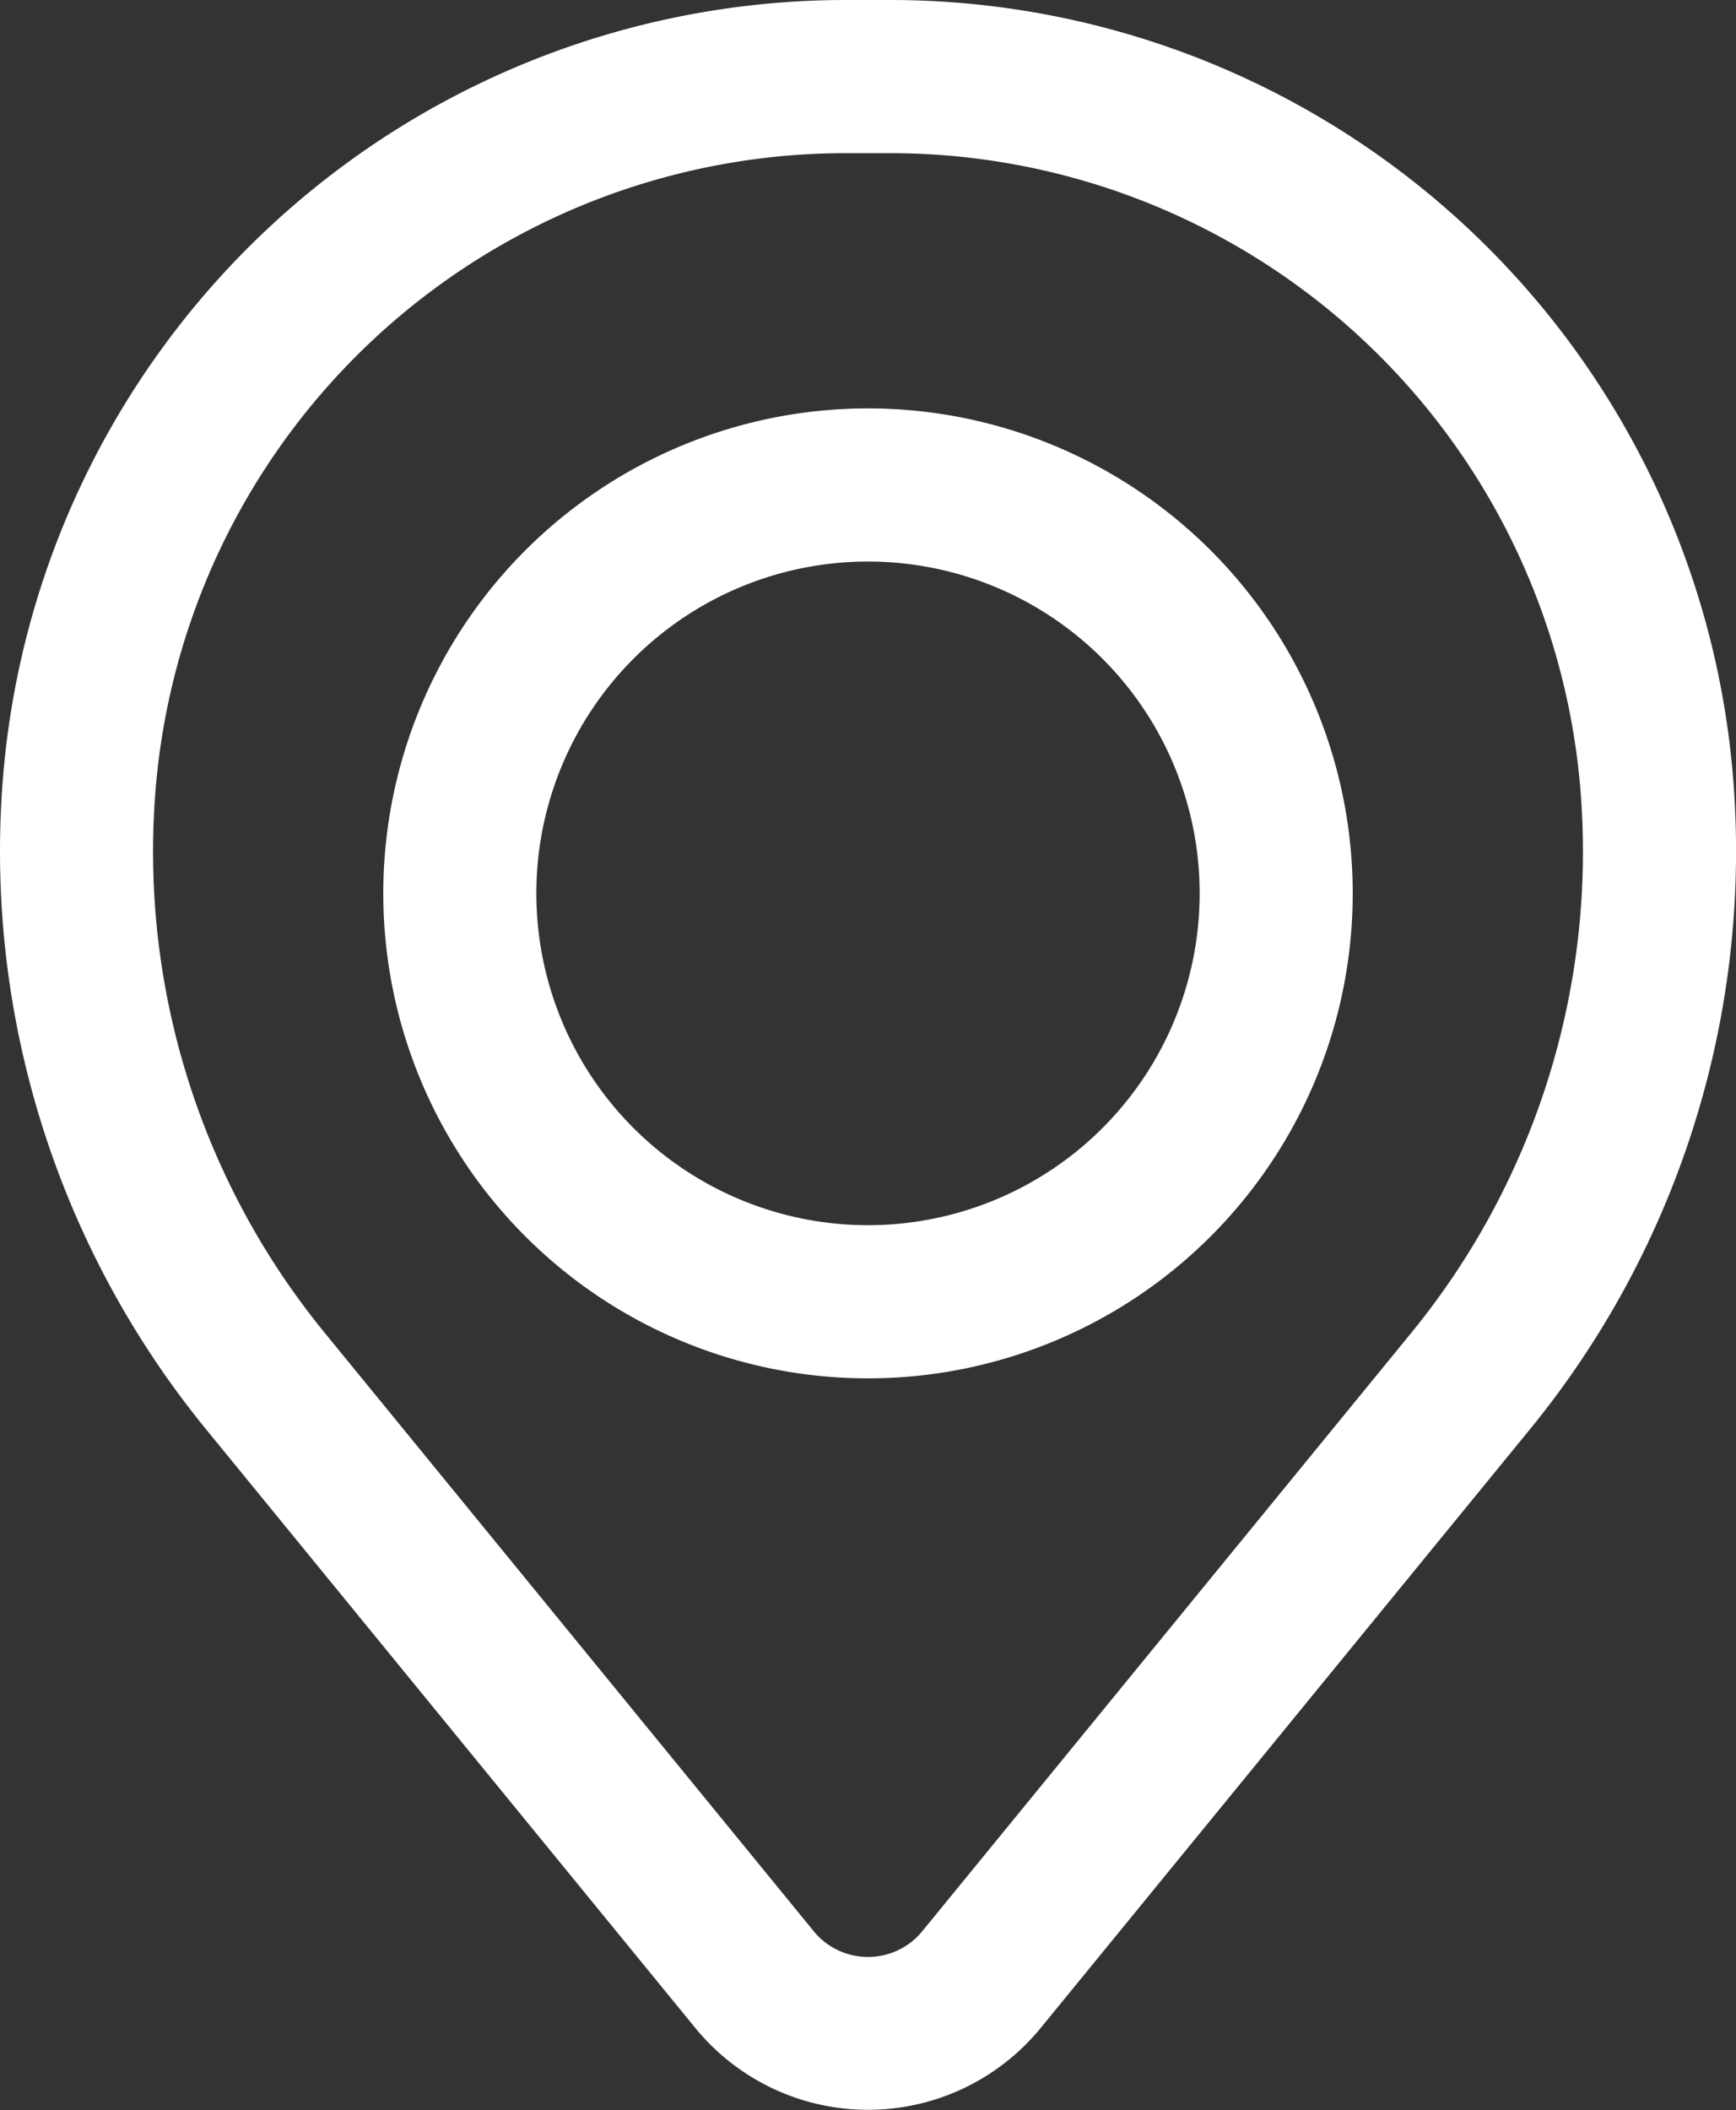
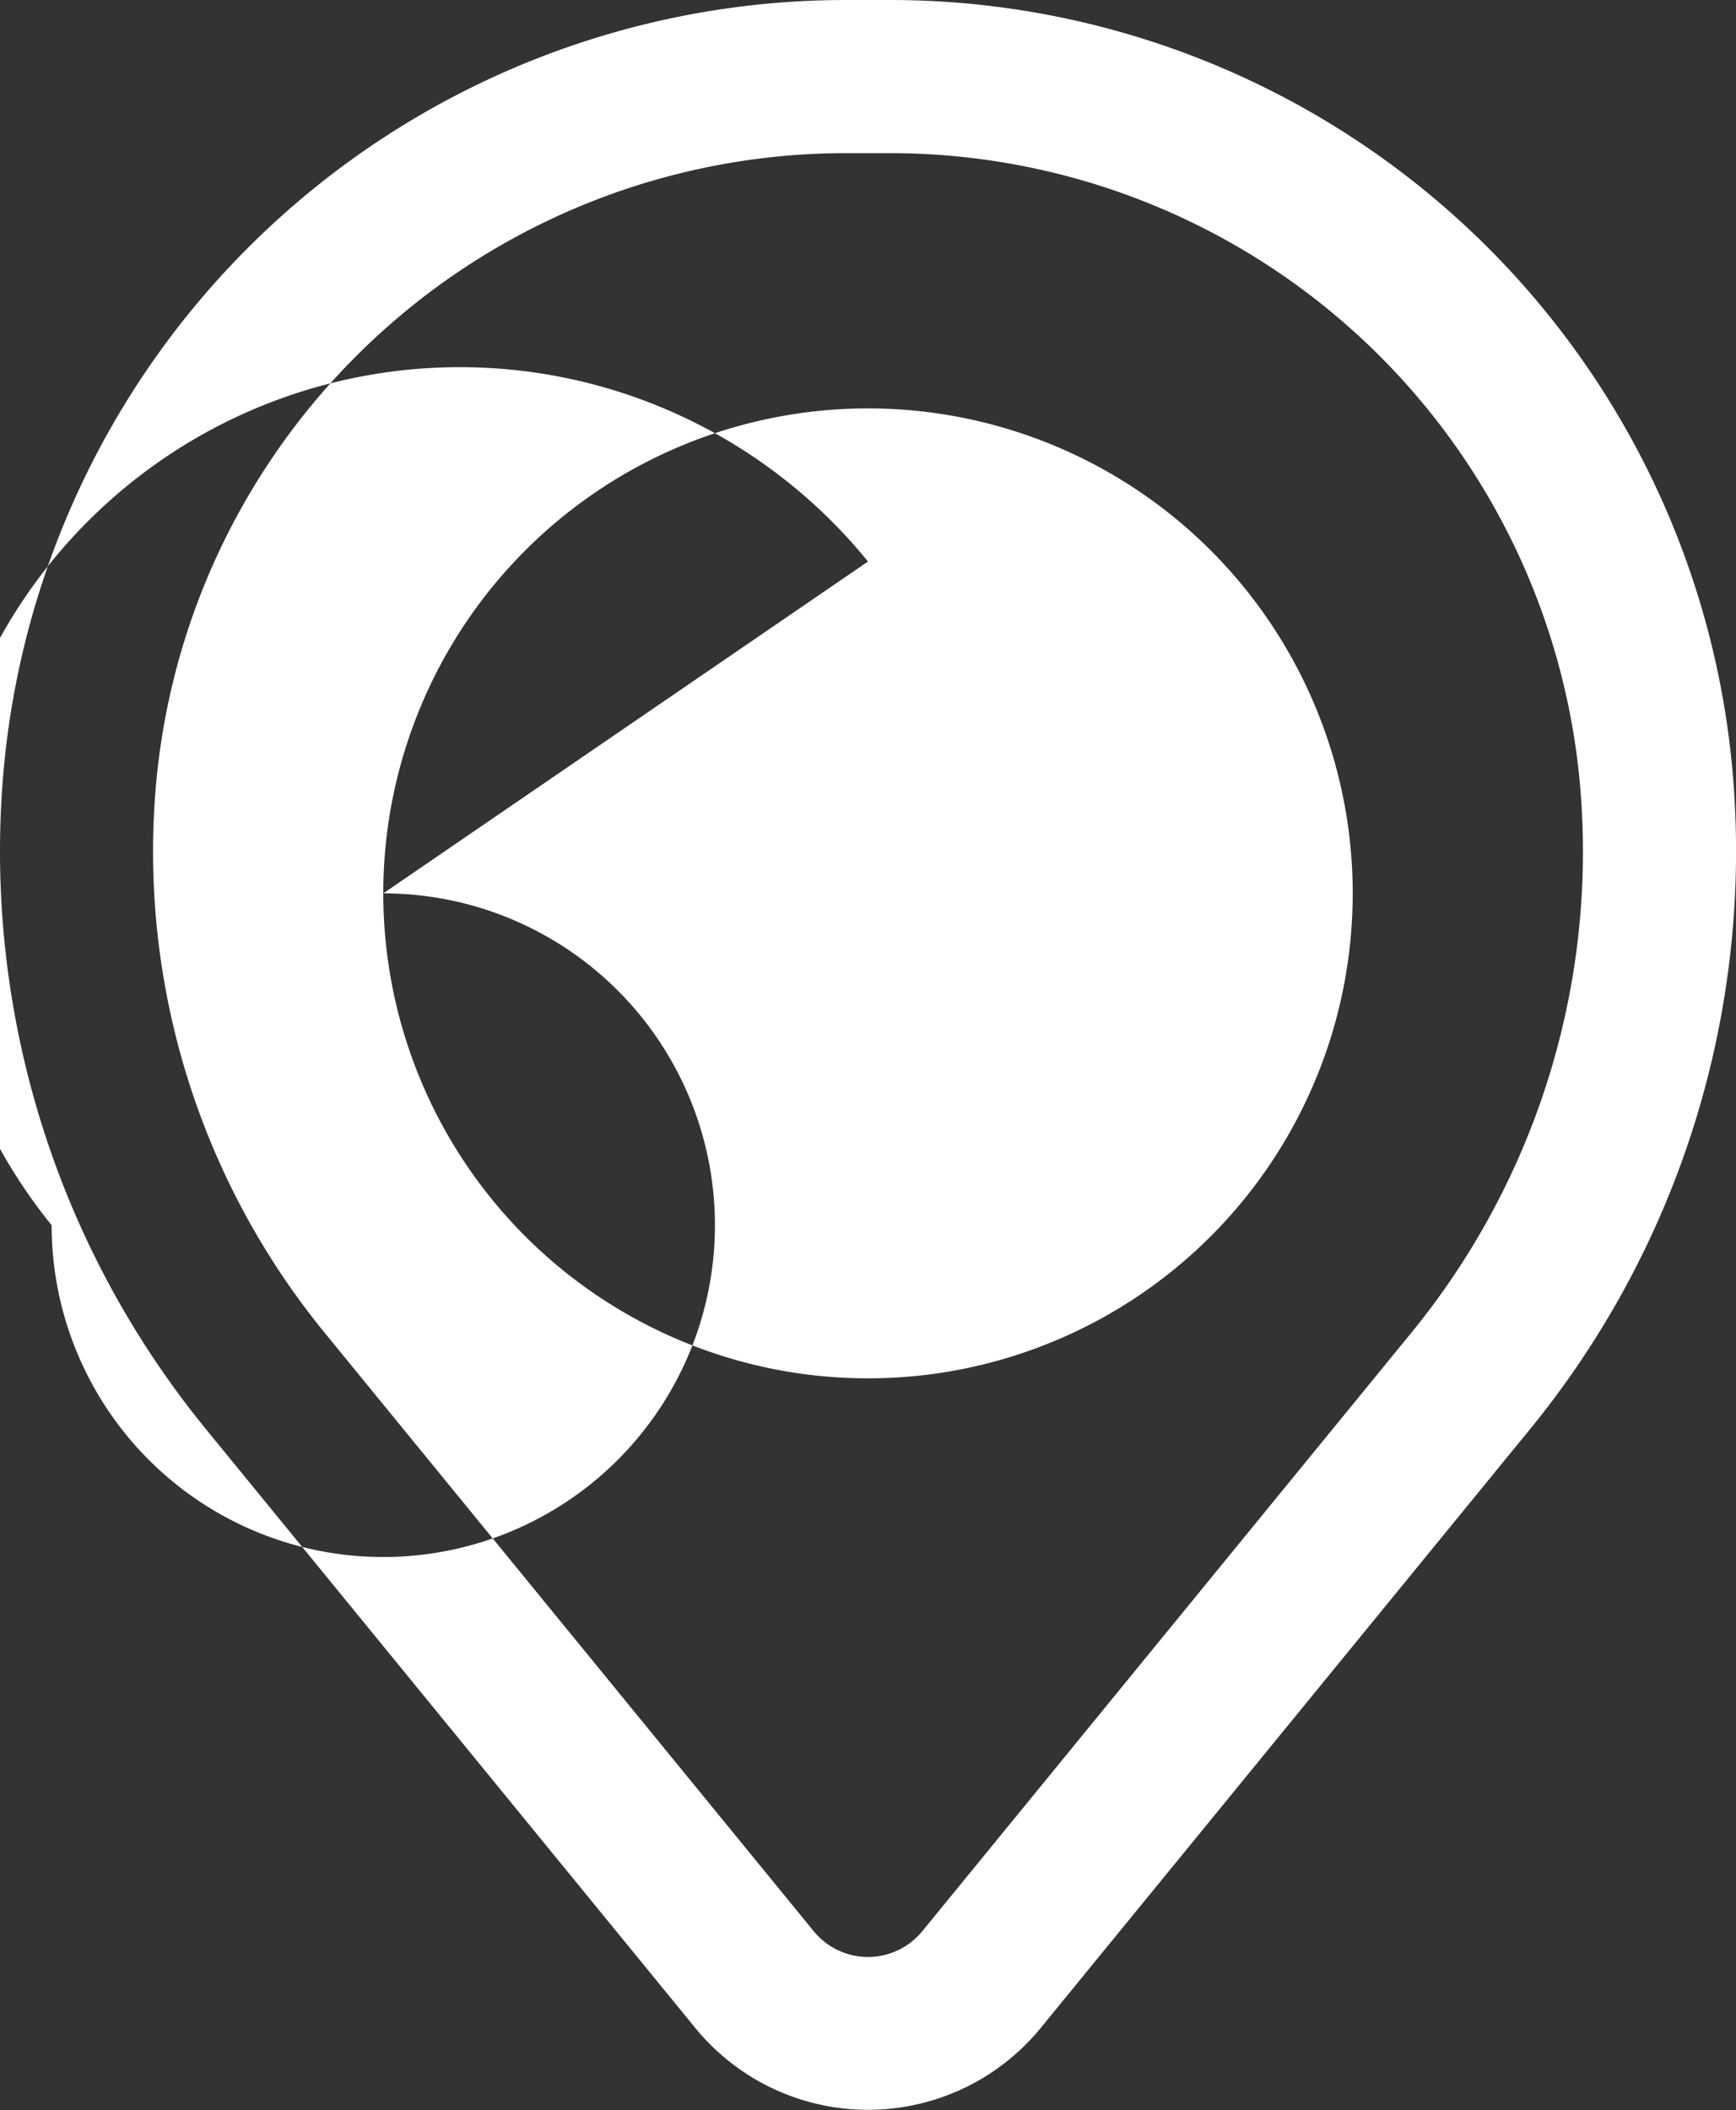
<svg xmlns="http://www.w3.org/2000/svg" width="17.012" height="20.667" viewBox="0 0 17.012 20.667">
  <rect x="0" y="0" width="17.012" height="20.667" fill="#333333" stroke="none" />
  <g id="Location" transform="translate(-3.494 -1.25)" style="mix-blend-mode: normal;isolation: isolate">
-     <path id="Icon" d="M3.756,8.75A4.75,4.75,0,1,0,8.506,4,4.75,4.75,0,0,0,3.756,8.75ZM8.506,5.5a3.25,3.25,0,1,1-3.25,3.25A3.25,3.25,0,0,1,8.506,5.5ZM.03,7.607A8.943,8.943,0,0,0,2.02,14l4.793,5.862a2.187,2.187,0,0,0,3.386,0L14.992,14a8.943,8.943,0,0,0,1.99-6.4A8.288,8.288,0,0,0,8.722,0H8.29A8.288,8.288,0,0,0,.03,7.607ZM8.29,1.5h.432a6.788,6.788,0,0,1,6.765,6.23,7.443,7.443,0,0,1-1.656,5.323L9.038,18.915a.687.687,0,0,1-1.064,0L3.181,13.053A7.443,7.443,0,0,1,1.525,7.73,6.788,6.788,0,0,1,8.29,1.5Z" transform="translate(3.494 1.25)" fill="#fff" style="mix-blend-mode: normal;isolation: isolate" />
+     <path id="Icon" d="M3.756,8.75A4.75,4.75,0,1,0,8.506,4,4.75,4.75,0,0,0,3.756,8.75Za3.25,3.25,0,1,1-3.25,3.25A3.25,3.25,0,0,1,8.506,5.5ZM.03,7.607A8.943,8.943,0,0,0,2.02,14l4.793,5.862a2.187,2.187,0,0,0,3.386,0L14.992,14a8.943,8.943,0,0,0,1.99-6.4A8.288,8.288,0,0,0,8.722,0H8.29A8.288,8.288,0,0,0,.03,7.607ZM8.29,1.5h.432a6.788,6.788,0,0,1,6.765,6.23,7.443,7.443,0,0,1-1.656,5.323L9.038,18.915a.687.687,0,0,1-1.064,0L3.181,13.053A7.443,7.443,0,0,1,1.525,7.73,6.788,6.788,0,0,1,8.29,1.5Z" transform="translate(3.494 1.25)" fill="#fff" style="mix-blend-mode: normal;isolation: isolate" />
  </g>
</svg>